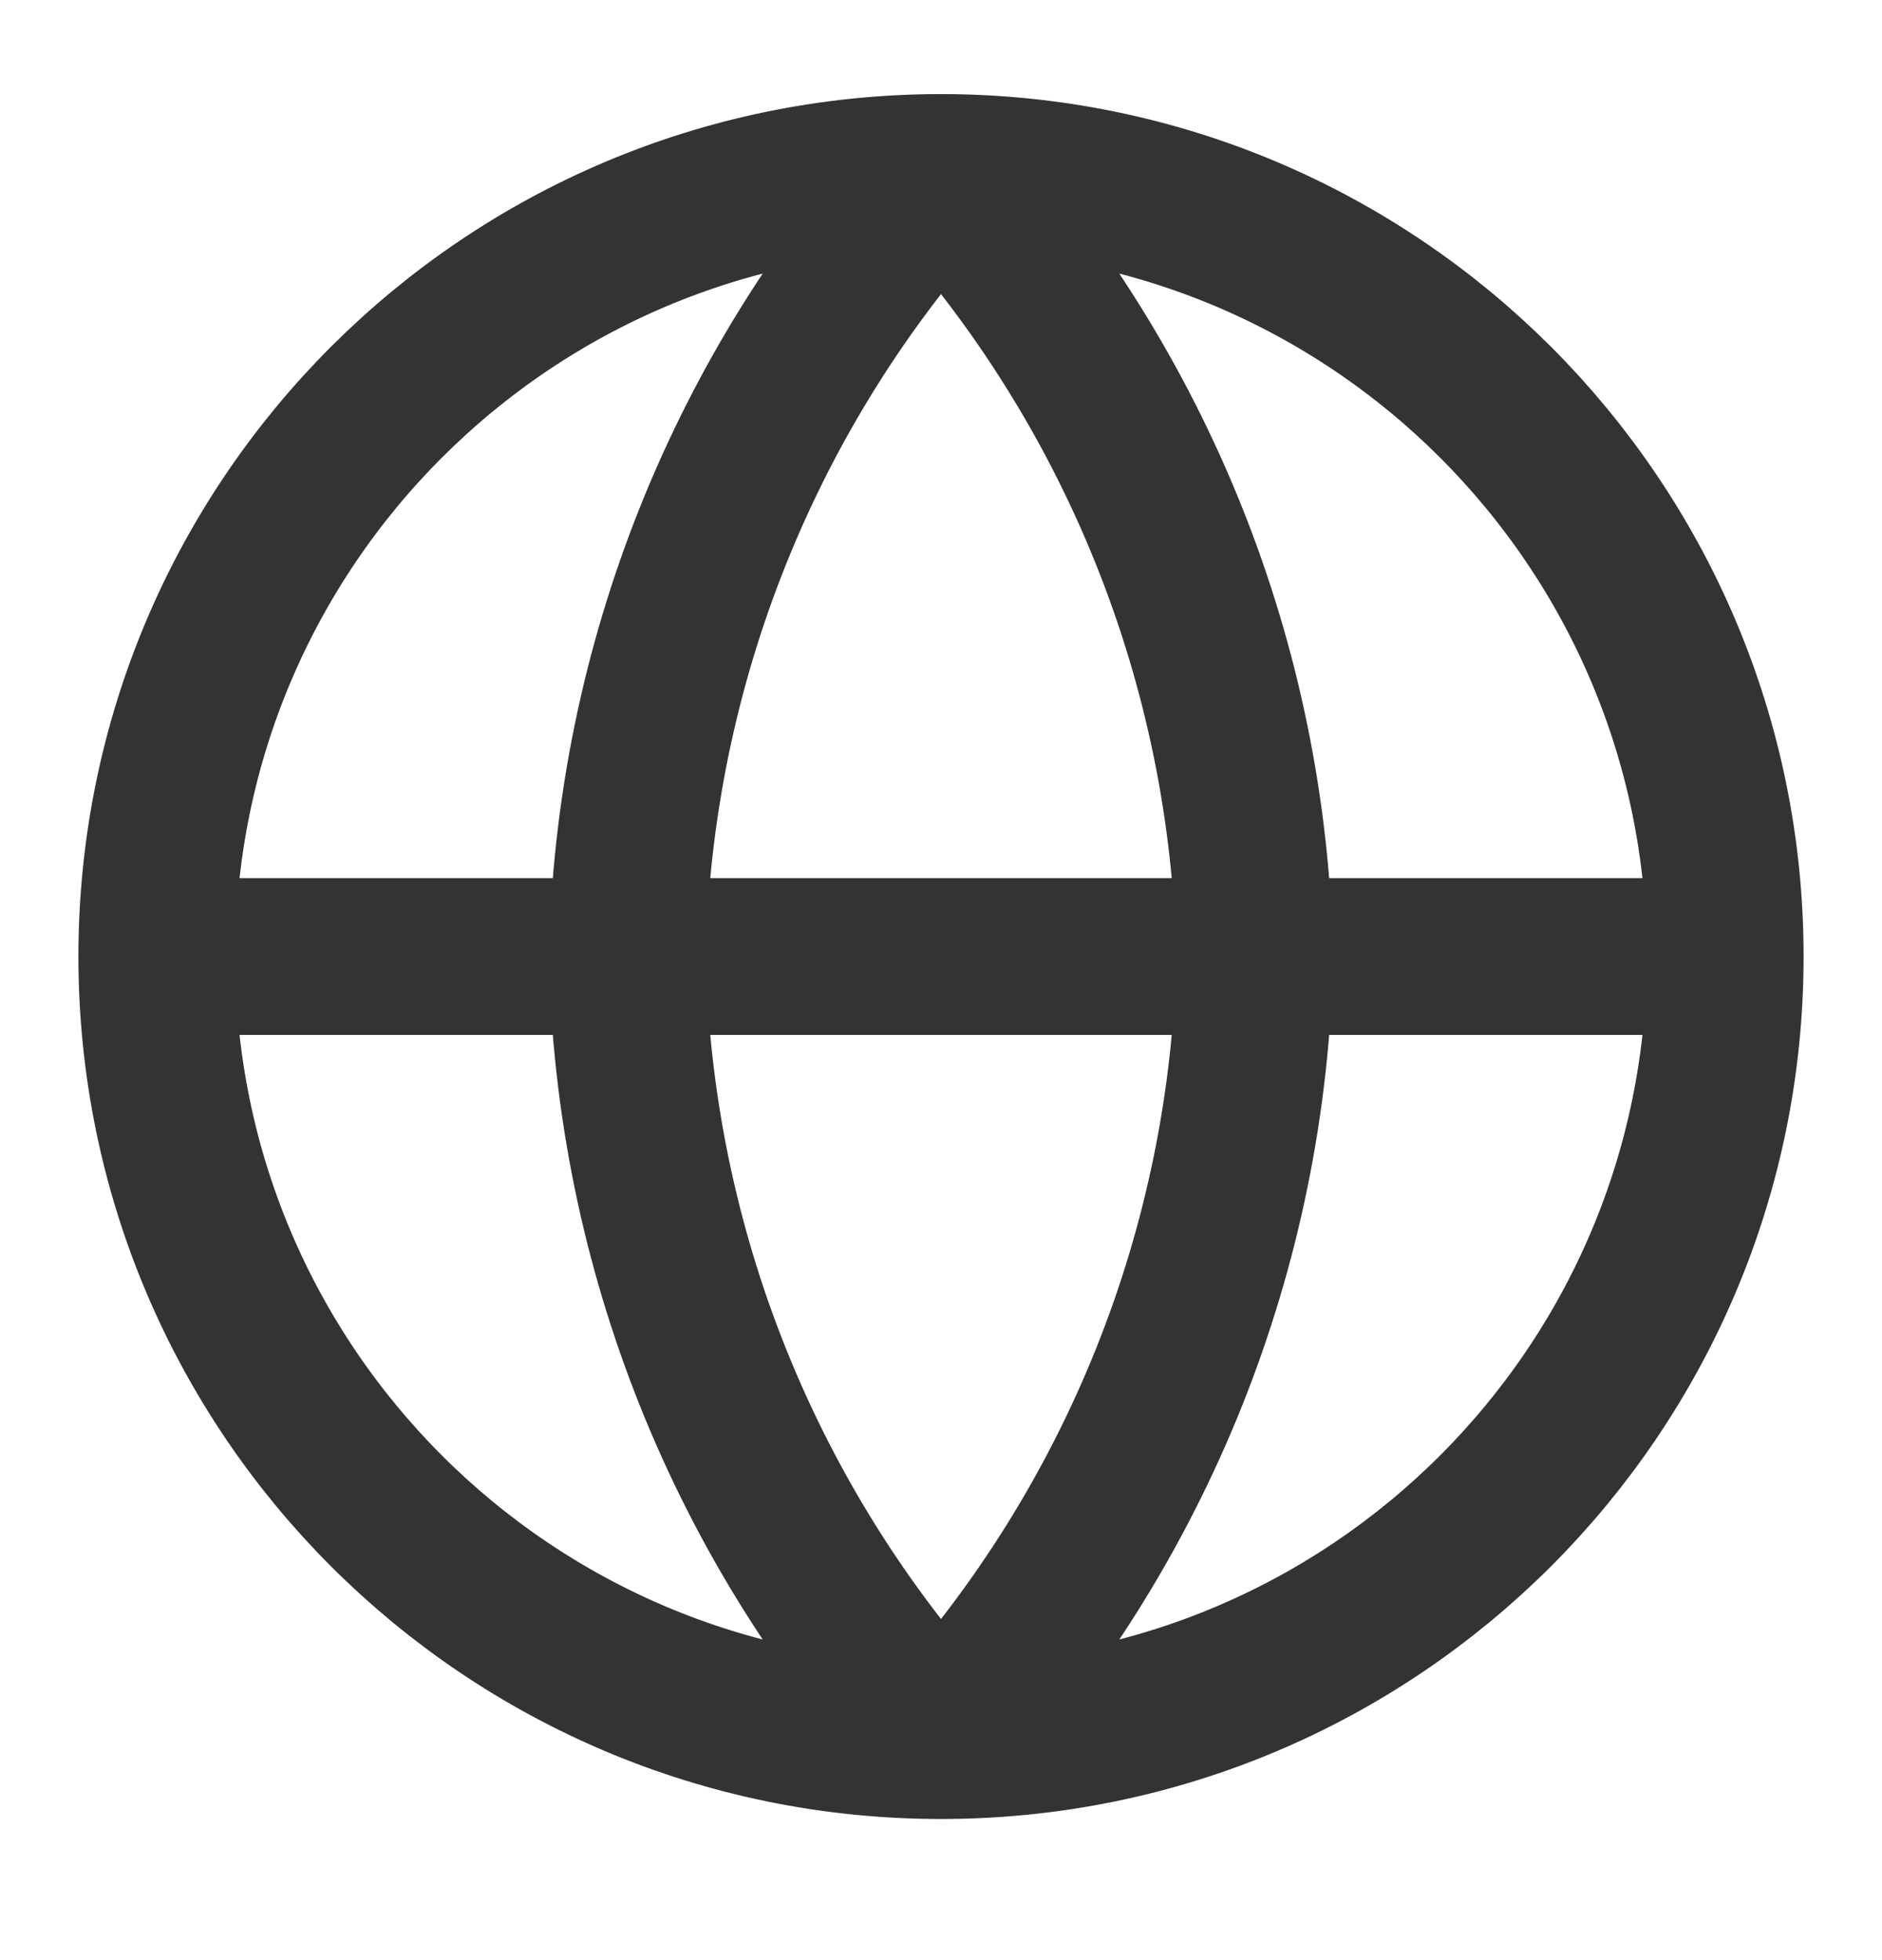
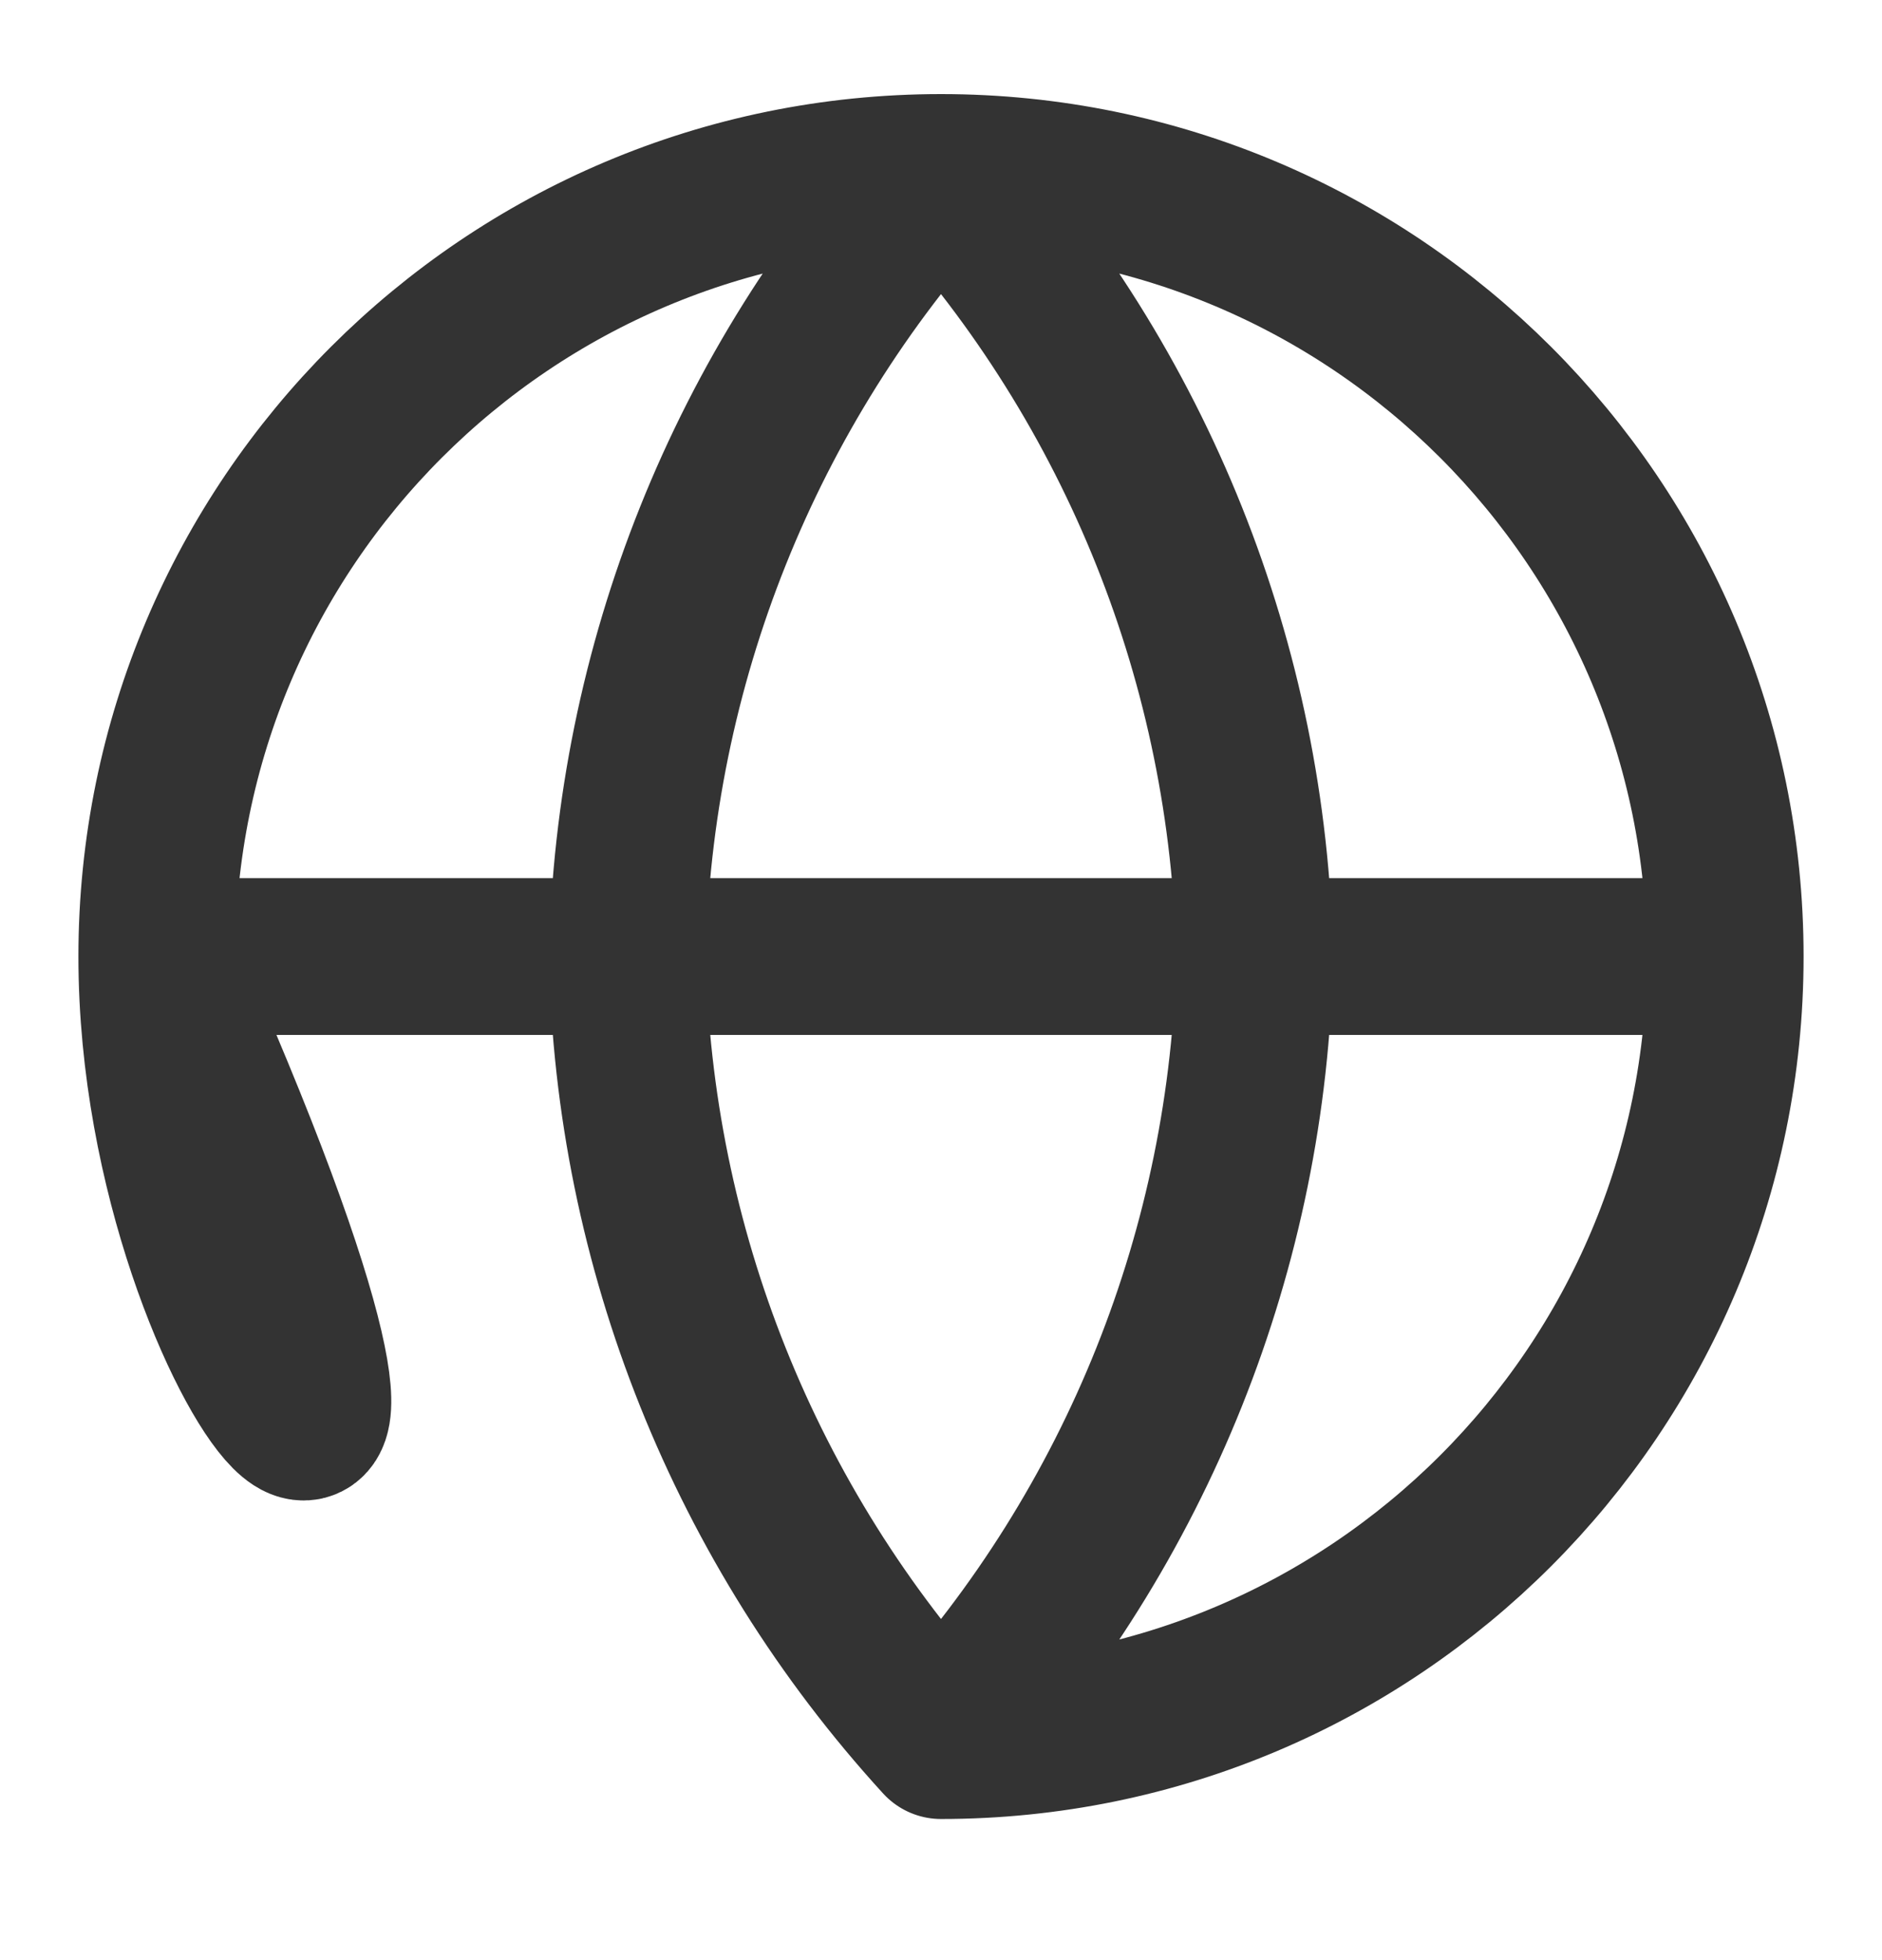
<svg xmlns="http://www.w3.org/2000/svg" width="24" height="25" viewBox="0 0 24 25" fill="none">
-   <path d="M22 12.2C22 17.723 17.523 22.2 12 22.2M22 12.2C22 6.677 17.523 2.2 12 2.2M22 12.2H2M12 22.2C6.477 22.2 2 17.723 2 12.2M12 22.2C14.501 19.462 15.923 15.908 16 12.2C15.923 8.492 14.501 4.939 12 2.2M12 22.2C9.499 19.462 8.077 15.908 8 12.2C8.077 8.492 9.499 4.939 12 2.2M2 12.2C2 6.677 6.477 2.2 12 2.2" stroke="#333333" stroke-width="2" stroke-linecap="round" stroke-linejoin="round" />
+   <path d="M22 12.2C22 17.723 17.523 22.2 12 22.2M22 12.2C22 6.677 17.523 2.2 12 2.2M22 12.2H2C6.477 22.2 2 17.723 2 12.2M12 22.2C14.501 19.462 15.923 15.908 16 12.2C15.923 8.492 14.501 4.939 12 2.2M12 22.2C9.499 19.462 8.077 15.908 8 12.2C8.077 8.492 9.499 4.939 12 2.2M2 12.2C2 6.677 6.477 2.2 12 2.2" stroke="#333333" stroke-width="2" stroke-linecap="round" stroke-linejoin="round" />
</svg>